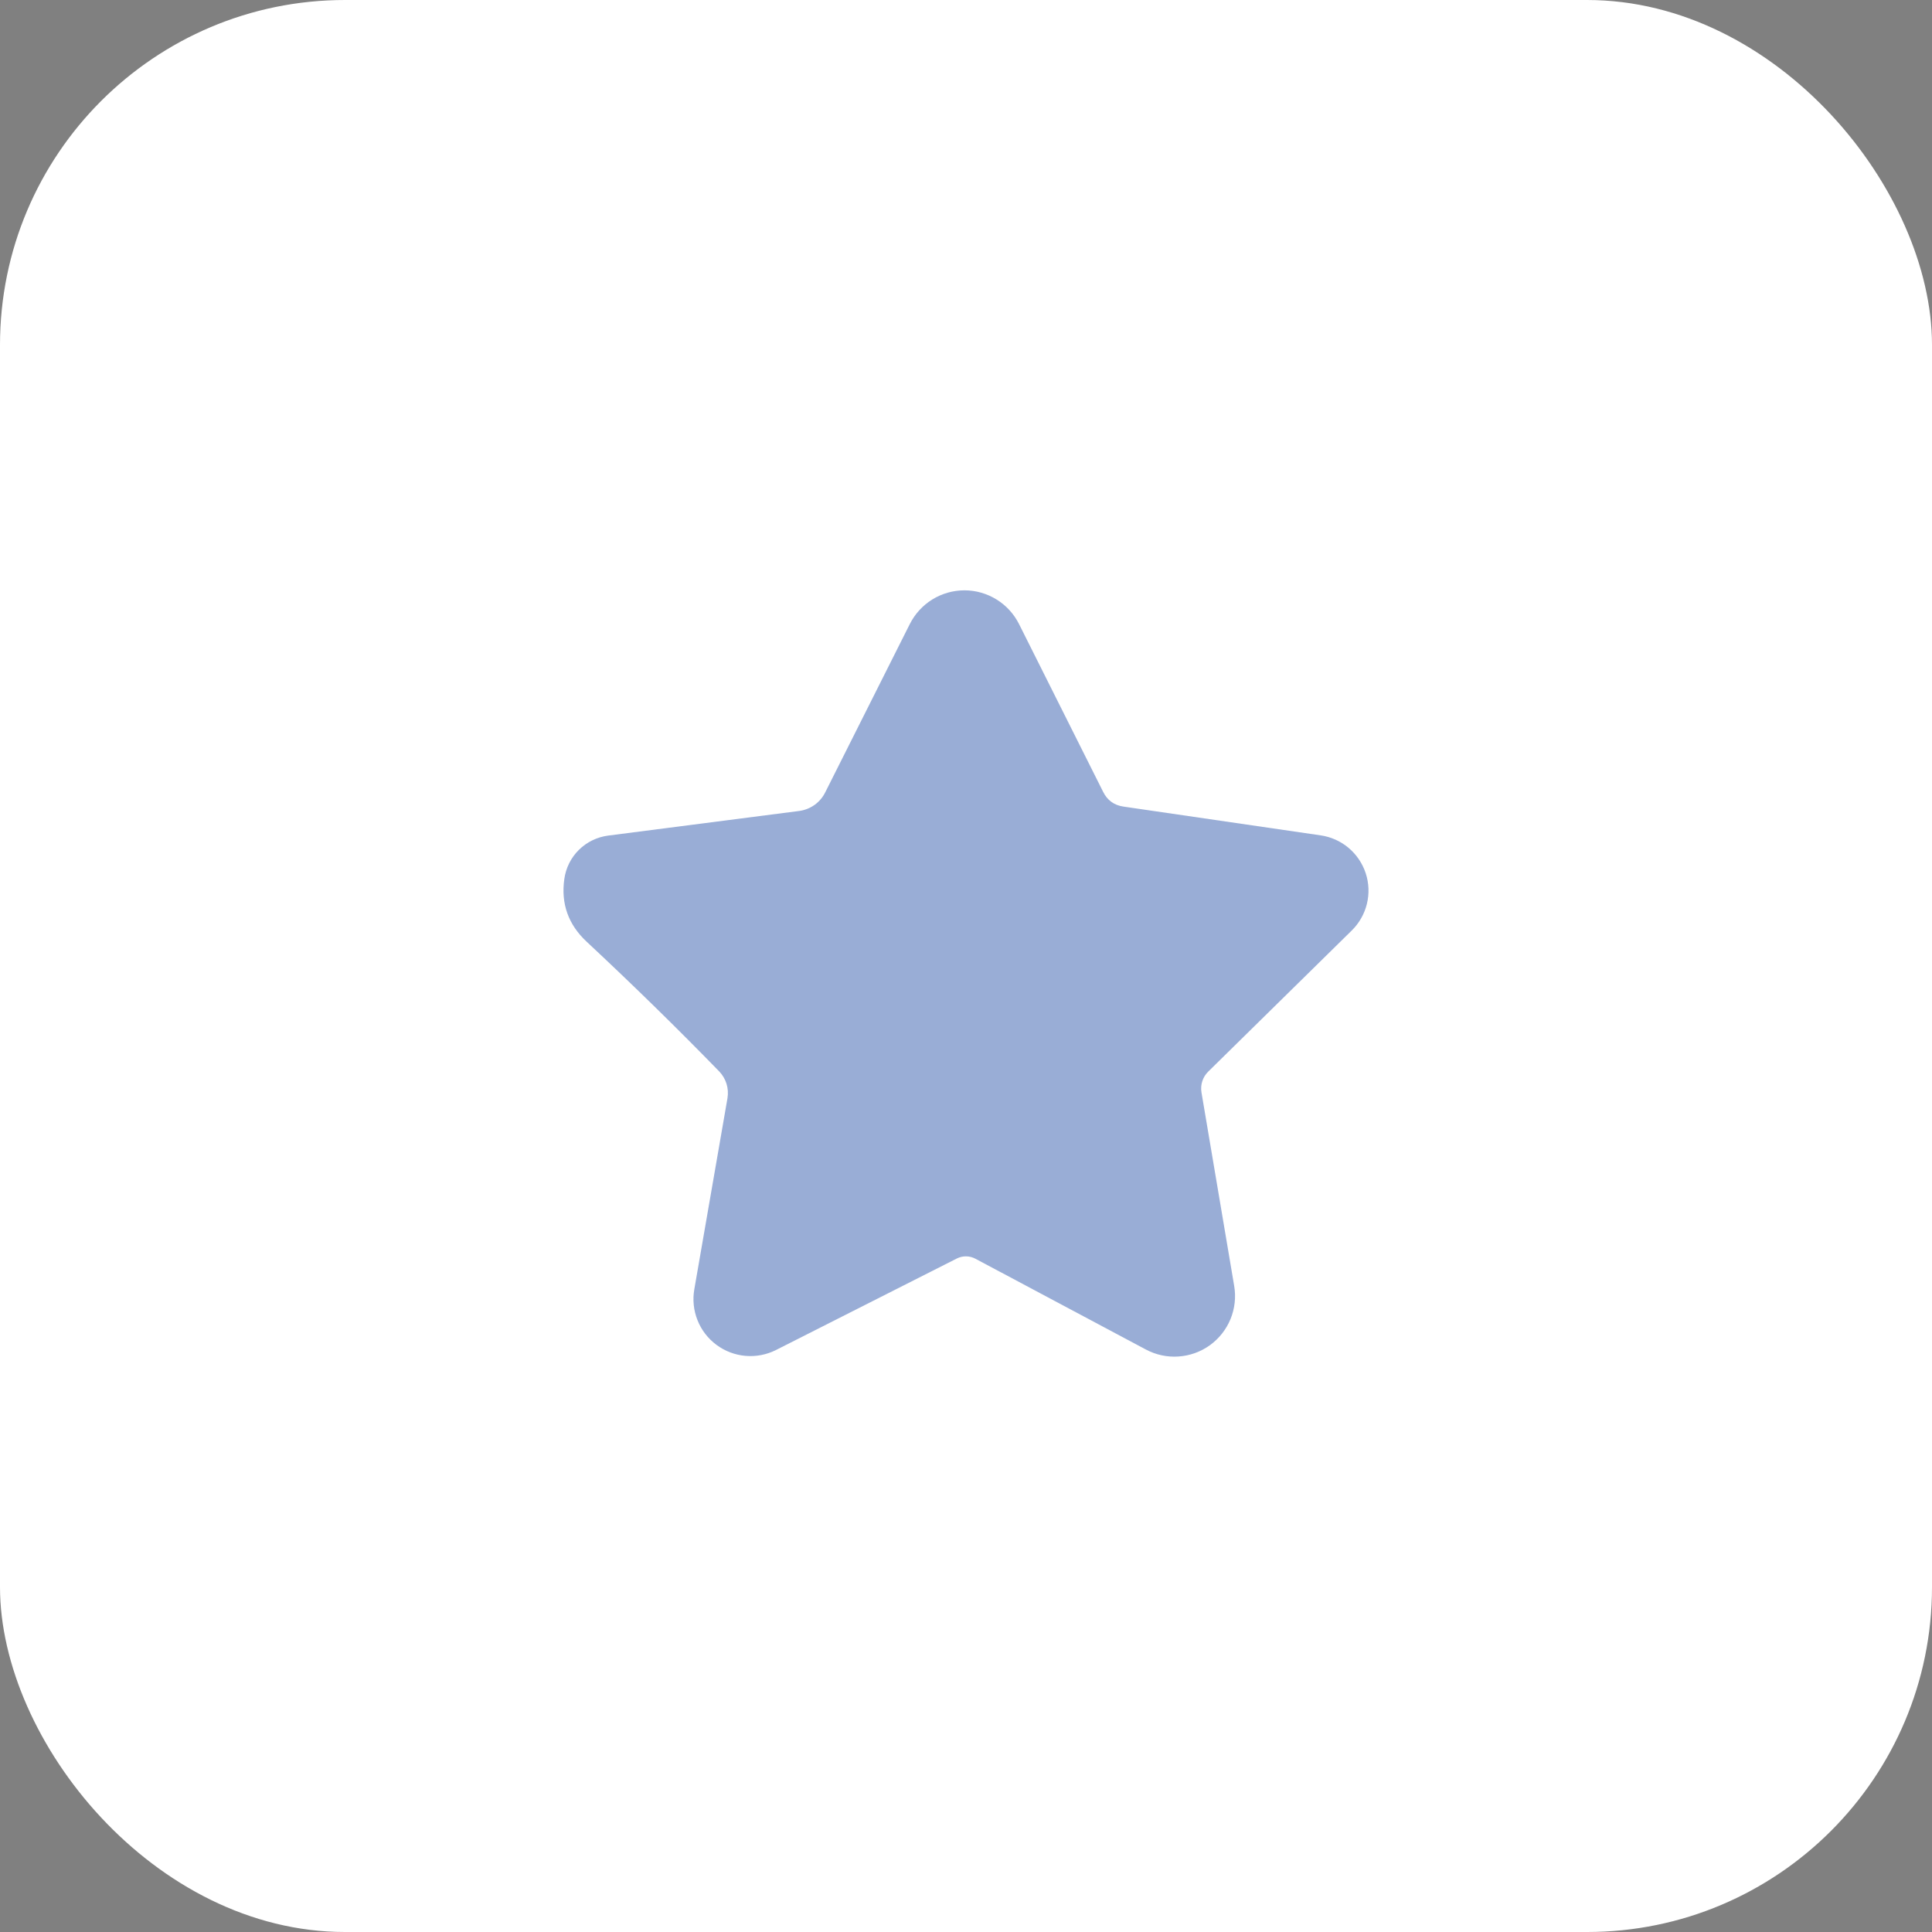
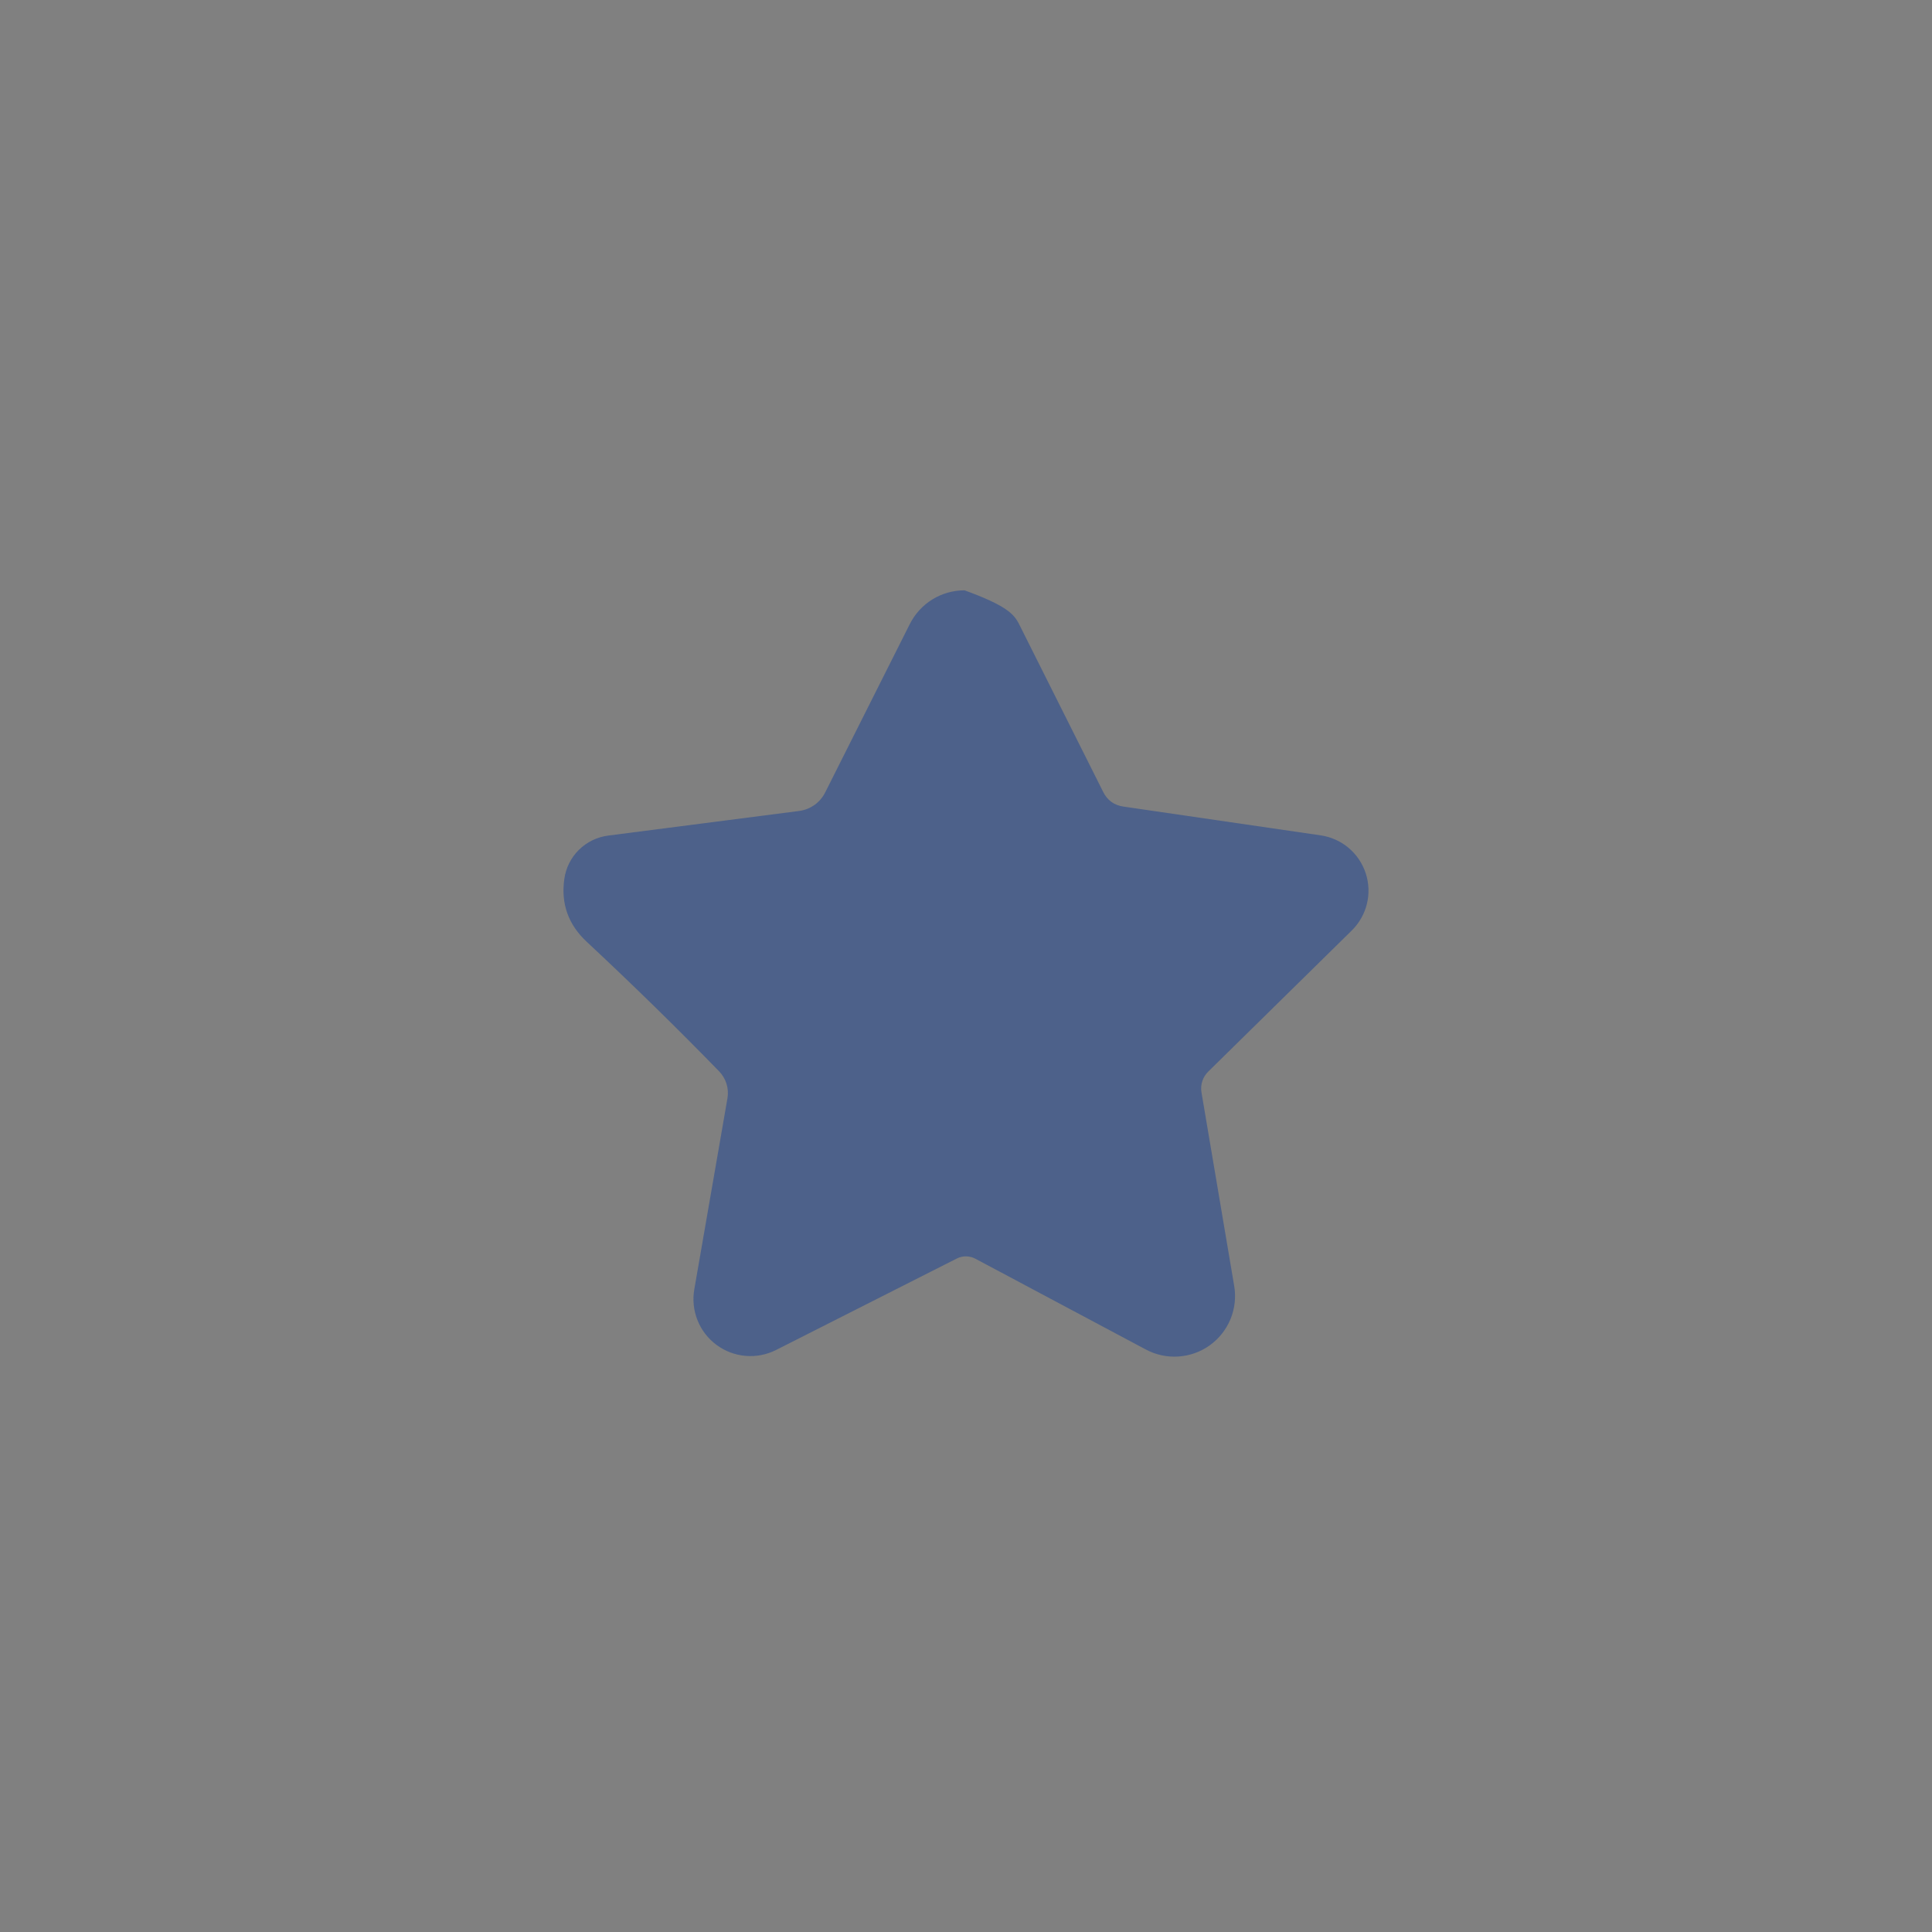
<svg xmlns="http://www.w3.org/2000/svg" width="56" height="56" viewBox="0 0 56 56" fill="none">
  <rect x="0" y="0" width="56" height="56" fill="#808080" stroke="none" />
  <g id="Group 41610">
-     <rect id="Rectangle 551" width="56" height="56" rx="10" fill="white" />
-     <path id="Vector" opacity="0.4" d="M32.568 23.38L38.284 24.214C38.582 24.258 38.862 24.384 39.092 24.578C39.322 24.773 39.493 25.028 39.587 25.314C39.68 25.601 39.692 25.907 39.62 26.2C39.548 26.493 39.396 26.76 39.181 26.971L35.021 31.061C34.943 31.137 34.884 31.232 34.85 31.336C34.816 31.441 34.807 31.553 34.825 31.662L35.773 37.27C35.829 37.594 35.792 37.927 35.668 38.232C35.543 38.536 35.336 38.799 35.069 38.992C34.802 39.184 34.487 39.297 34.159 39.319C33.831 39.342 33.503 39.271 33.213 39.116L28.275 36.486C28.191 36.441 28.098 36.417 28.003 36.416C27.909 36.415 27.815 36.437 27.731 36.48L22.496 39.129C22.223 39.267 21.916 39.327 21.611 39.301C21.306 39.275 21.014 39.165 20.768 38.982C20.522 38.8 20.331 38.553 20.218 38.268C20.104 37.983 20.072 37.673 20.125 37.371L21.086 31.833C21.11 31.693 21.1 31.55 21.059 31.415C21.017 31.28 20.944 31.157 20.846 31.055C19.632 29.807 18.353 28.555 17.008 27.299C16.473 26.802 16.256 26.195 16.357 25.479C16.401 25.159 16.549 24.862 16.778 24.635C17.008 24.407 17.307 24.262 17.628 24.22L23.166 23.506C23.326 23.485 23.478 23.424 23.61 23.331C23.741 23.237 23.847 23.113 23.919 22.968L26.372 18.087C26.52 17.794 26.746 17.547 27.026 17.374C27.306 17.202 27.629 17.111 27.958 17.111C28.287 17.112 28.609 17.204 28.888 17.378C29.168 17.551 29.393 17.799 29.54 18.094L31.974 22.95C32.096 23.198 32.294 23.341 32.568 23.38Z" fill="#003399" />
+     <path id="Vector" opacity="0.4" d="M32.568 23.38L38.284 24.214C38.582 24.258 38.862 24.384 39.092 24.578C39.322 24.773 39.493 25.028 39.587 25.314C39.68 25.601 39.692 25.907 39.62 26.2C39.548 26.493 39.396 26.76 39.181 26.971L35.021 31.061C34.943 31.137 34.884 31.232 34.85 31.336C34.816 31.441 34.807 31.553 34.825 31.662L35.773 37.27C35.829 37.594 35.792 37.927 35.668 38.232C35.543 38.536 35.336 38.799 35.069 38.992C34.802 39.184 34.487 39.297 34.159 39.319C33.831 39.342 33.503 39.271 33.213 39.116L28.275 36.486C28.191 36.441 28.098 36.417 28.003 36.416C27.909 36.415 27.815 36.437 27.731 36.48L22.496 39.129C22.223 39.267 21.916 39.327 21.611 39.301C21.306 39.275 21.014 39.165 20.768 38.982C20.522 38.8 20.331 38.553 20.218 38.268C20.104 37.983 20.072 37.673 20.125 37.371L21.086 31.833C21.11 31.693 21.1 31.55 21.059 31.415C21.017 31.28 20.944 31.157 20.846 31.055C19.632 29.807 18.353 28.555 17.008 27.299C16.473 26.802 16.256 26.195 16.357 25.479C16.401 25.159 16.549 24.862 16.778 24.635C17.008 24.407 17.307 24.262 17.628 24.22L23.166 23.506C23.326 23.485 23.478 23.424 23.61 23.331C23.741 23.237 23.847 23.113 23.919 22.968L26.372 18.087C26.52 17.794 26.746 17.547 27.026 17.374C27.306 17.202 27.629 17.111 27.958 17.111C29.168 17.551 29.393 17.799 29.54 18.094L31.974 22.95C32.096 23.198 32.294 23.341 32.568 23.38Z" fill="#003399" />
  </g>
</svg>